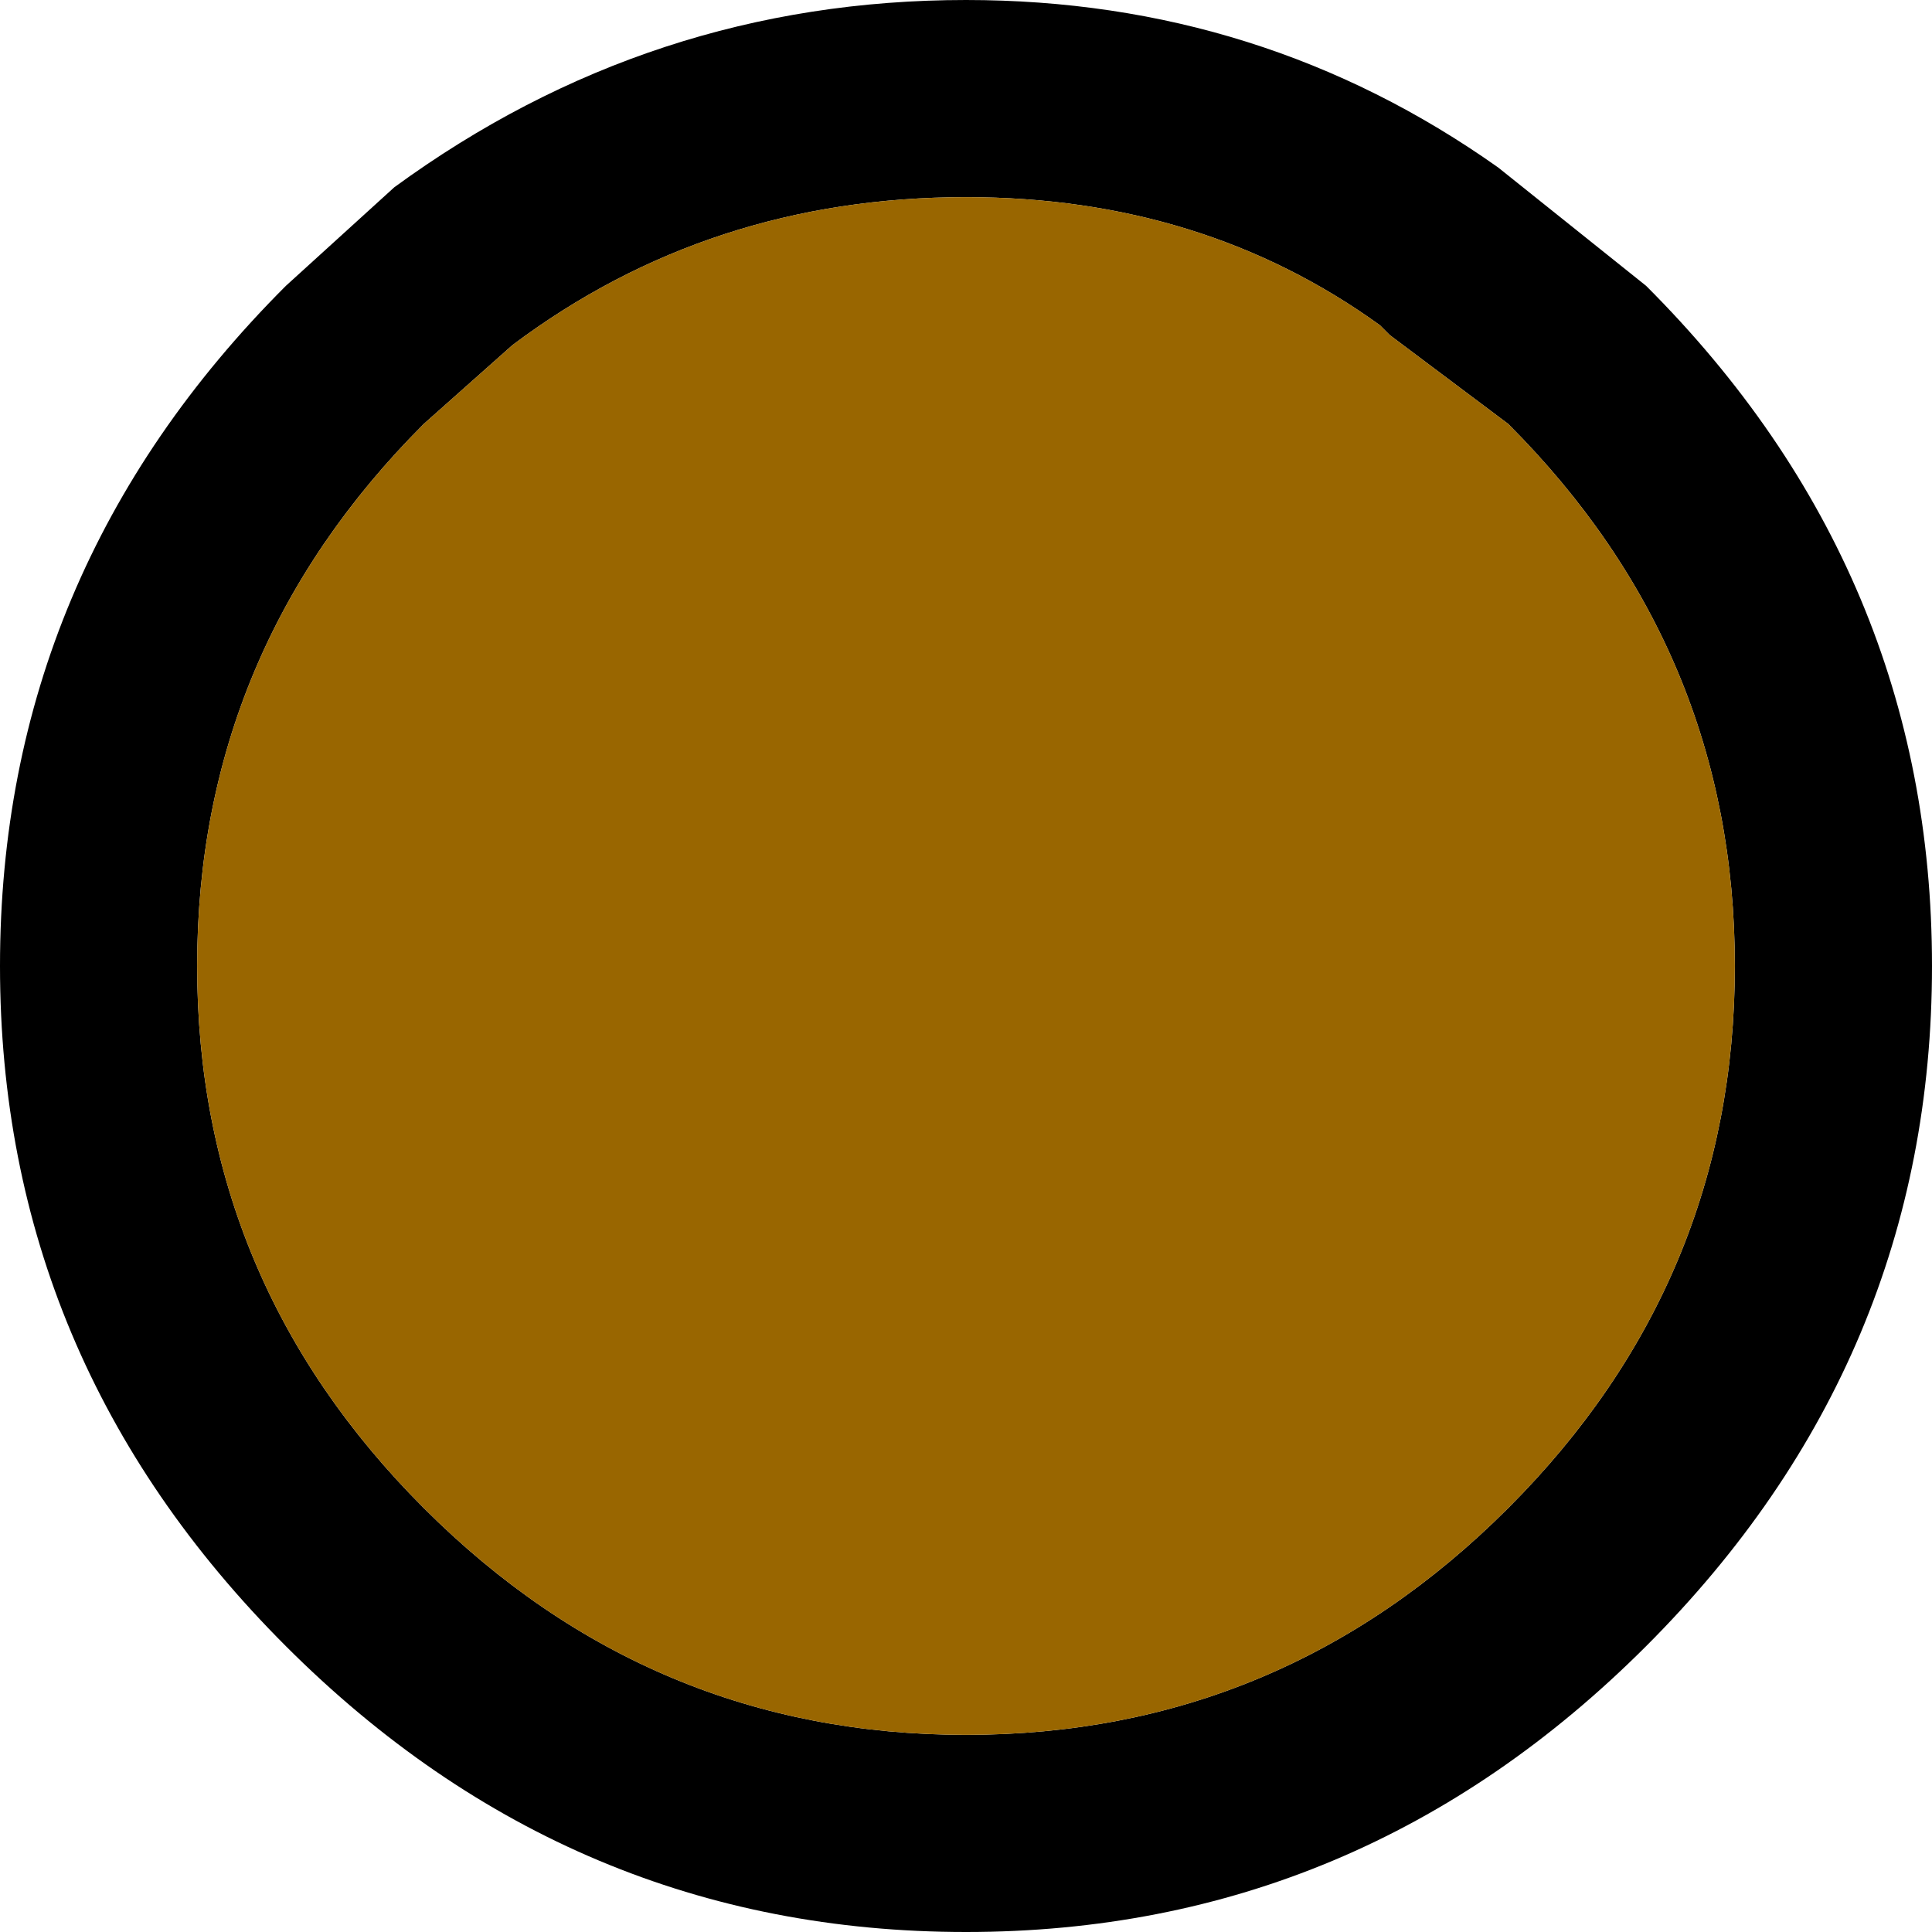
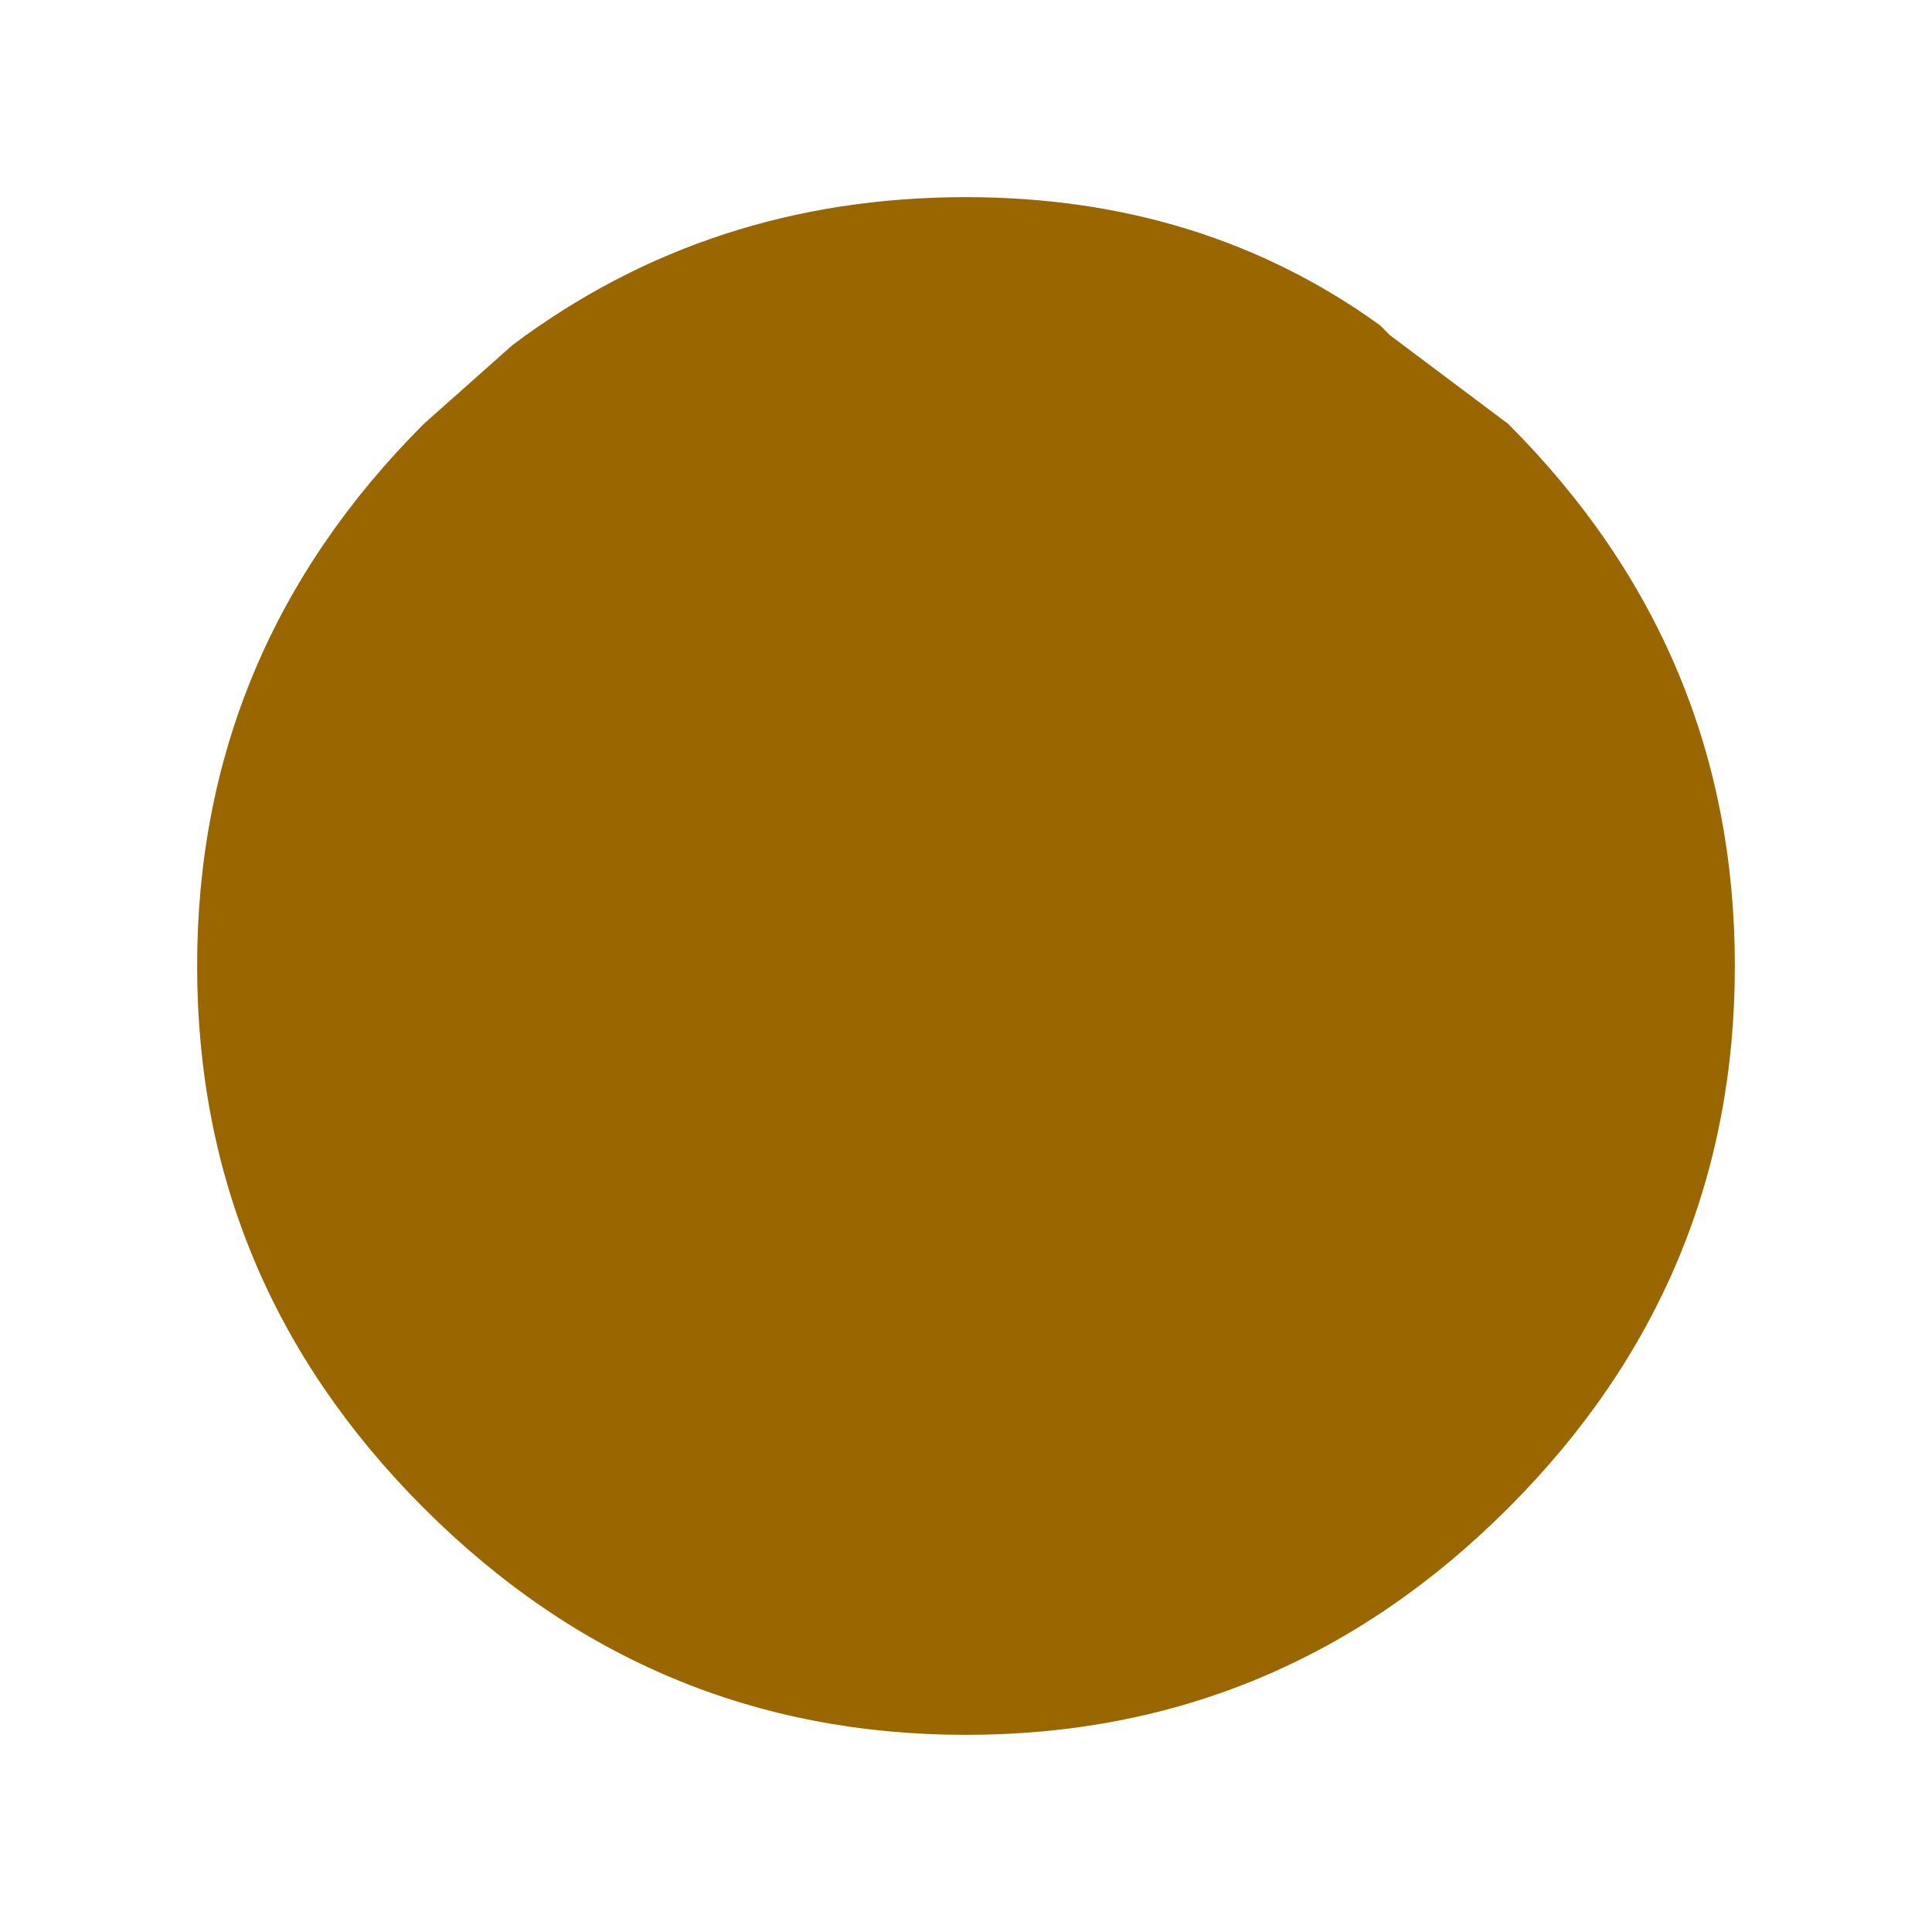
<svg xmlns="http://www.w3.org/2000/svg" height="9.8px" width="9.8px">
  <g transform="matrix(1.0, 0.0, 0.0, 1.0, 4.9, 0.0)">
-     <path d="M2.7 0.85 L3.45 1.45 Q4.9 2.9 4.9 4.9 4.9 6.9 3.45 8.35 2.0 9.8 0.0 9.8 -2.0 9.8 -3.45 8.35 -4.9 6.9 -4.9 4.9 -4.9 2.9 -3.45 1.45 L-2.9 0.95 Q-1.6 0.0 0.0 0.0 1.5 0.0 2.7 0.85 M2.1 1.65 Q1.2 1.0 0.0 1.0 -1.3 1.0 -2.3 1.75 L-2.75 2.15 Q-3.9 3.3 -3.9 4.9 -3.9 6.5 -2.75 7.65 -1.6 8.8 0.0 8.8 1.6 8.8 2.75 7.65 3.9 6.5 3.9 4.9 3.9 3.3 2.75 2.15 L2.15 1.7 2.1 1.65" fill="#000000" fill-rule="evenodd" stroke="none" />
    <path d="M2.1 1.65 L2.15 1.7 2.75 2.15 Q3.9 3.3 3.9 4.9 3.9 6.5 2.75 7.65 1.6 8.8 0.0 8.8 -1.6 8.8 -2.75 7.65 -3.9 6.5 -3.9 4.9 -3.9 3.3 -2.75 2.15 L-2.3 1.75 Q-1.3 1.0 0.0 1.0 1.2 1.0 2.1 1.65" fill="#996600" fill-rule="evenodd" stroke="none" />
  </g>
</svg>